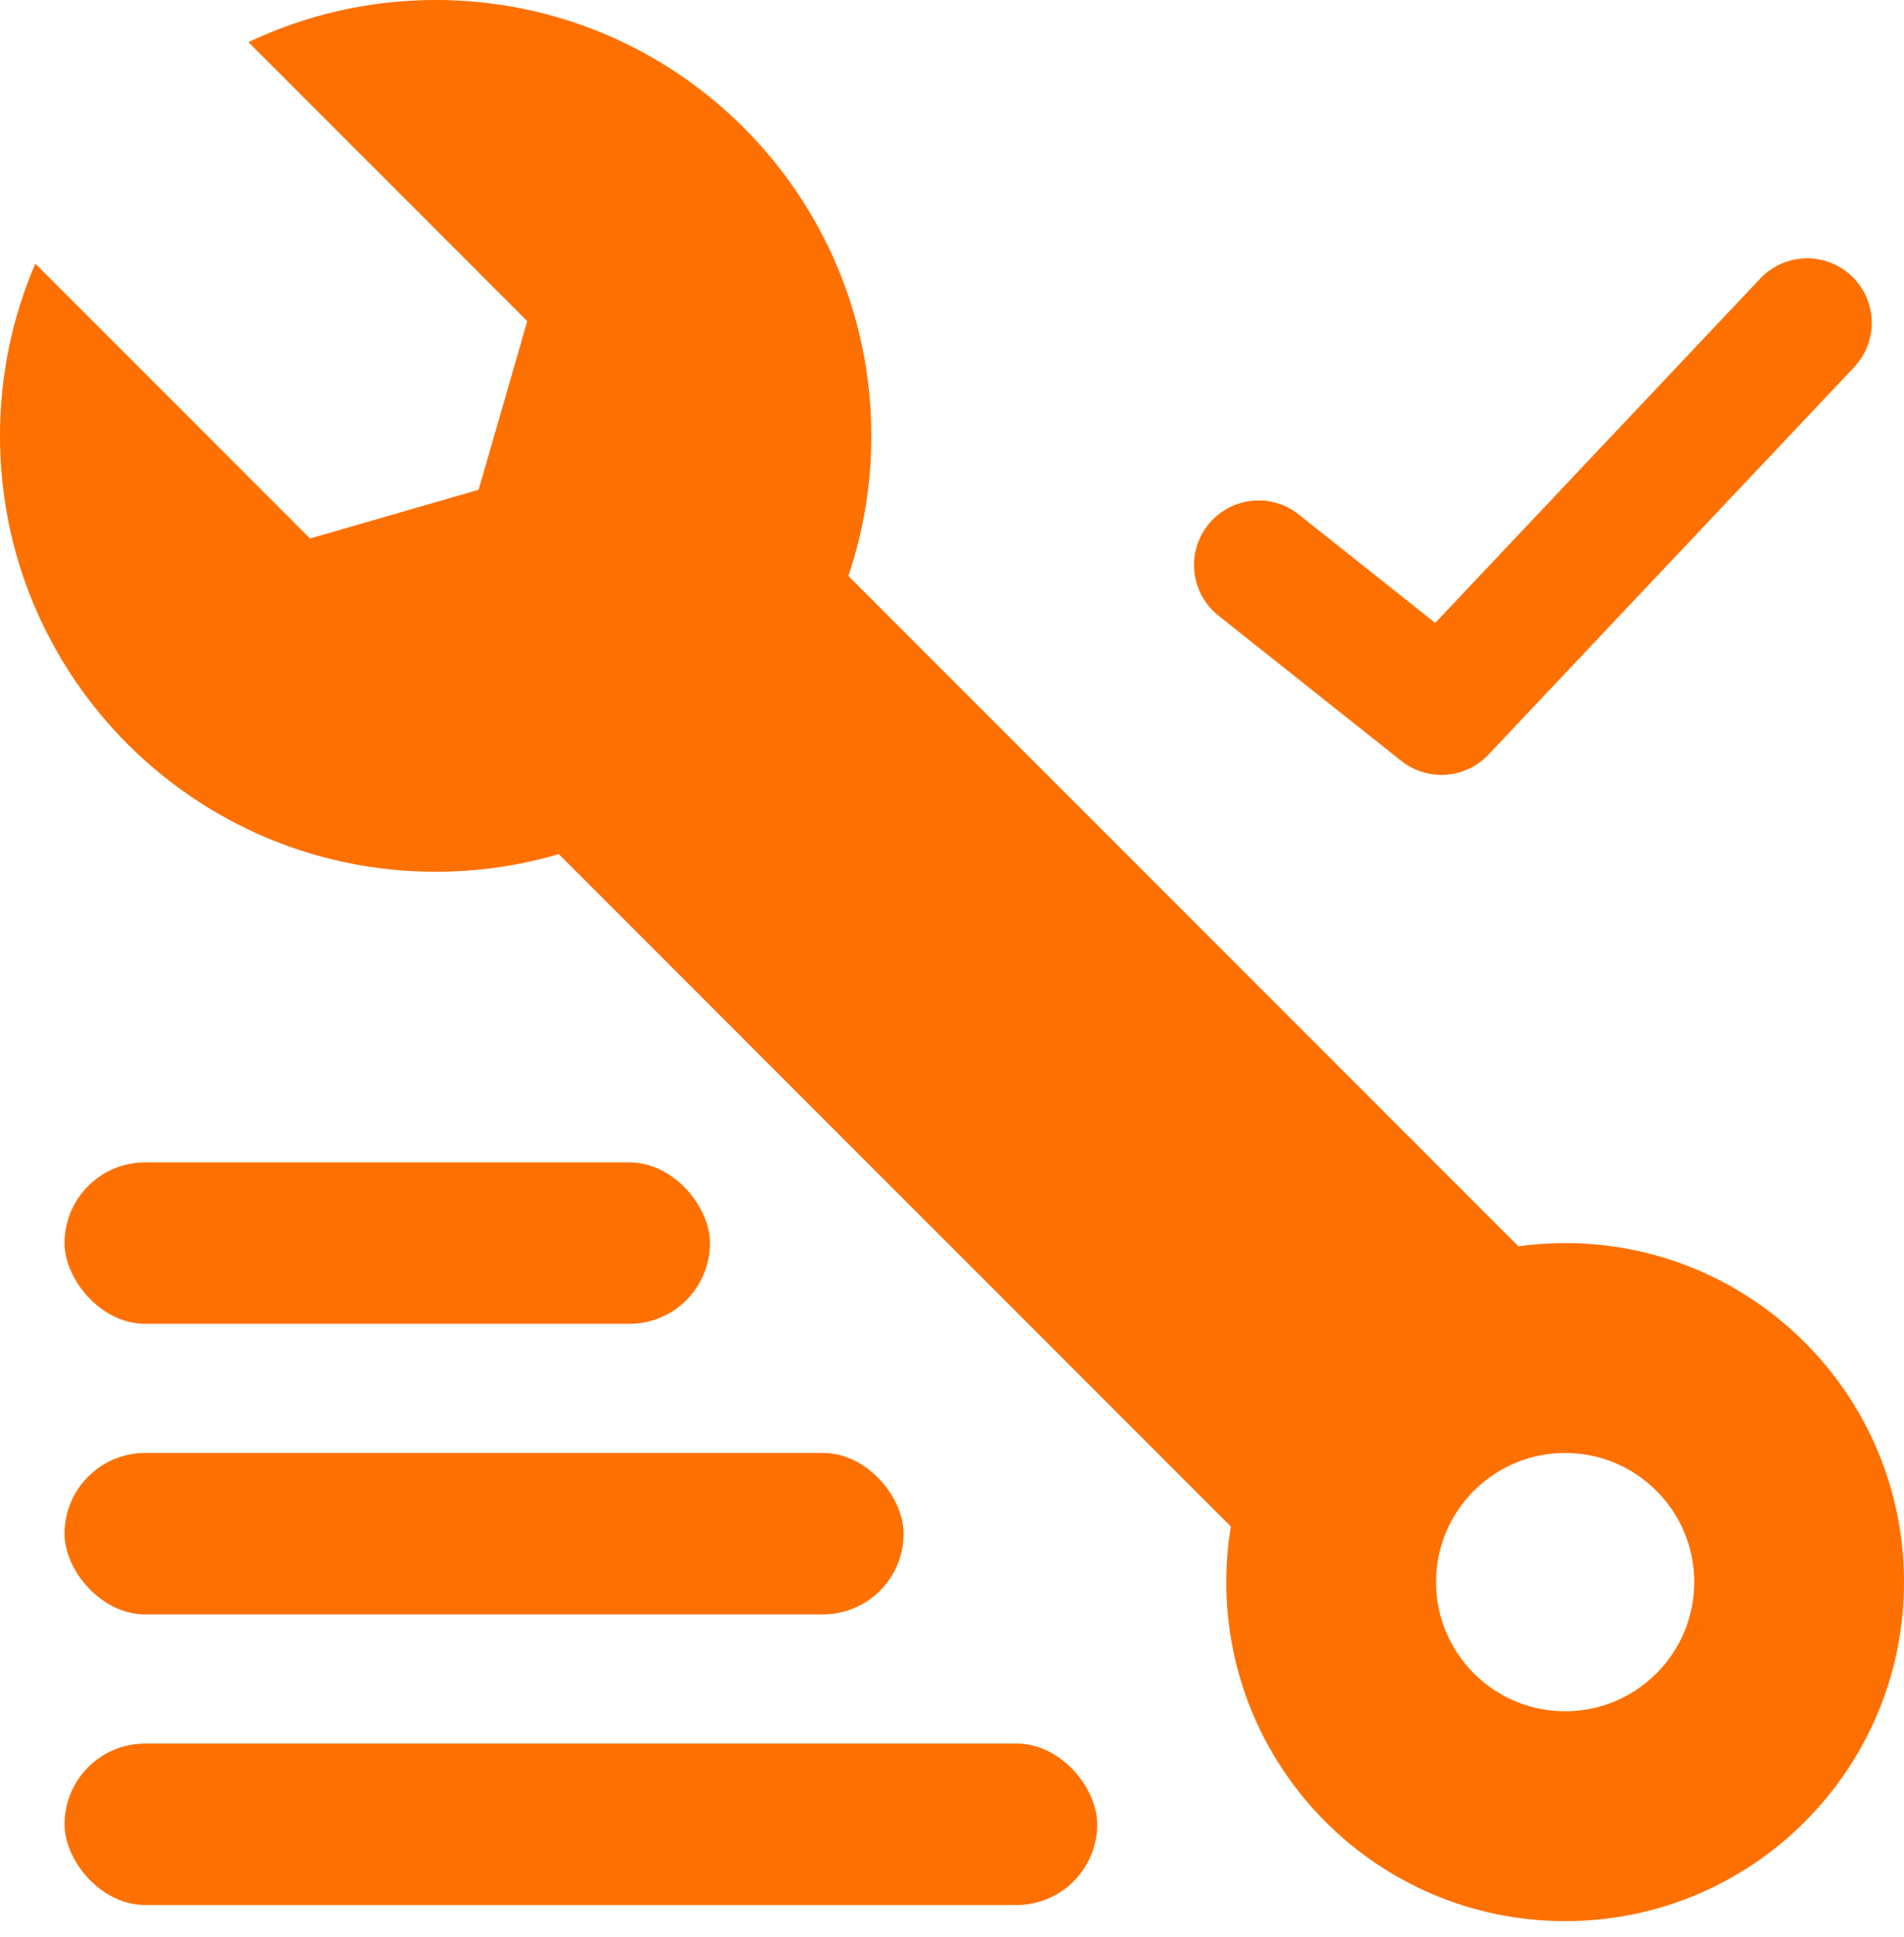
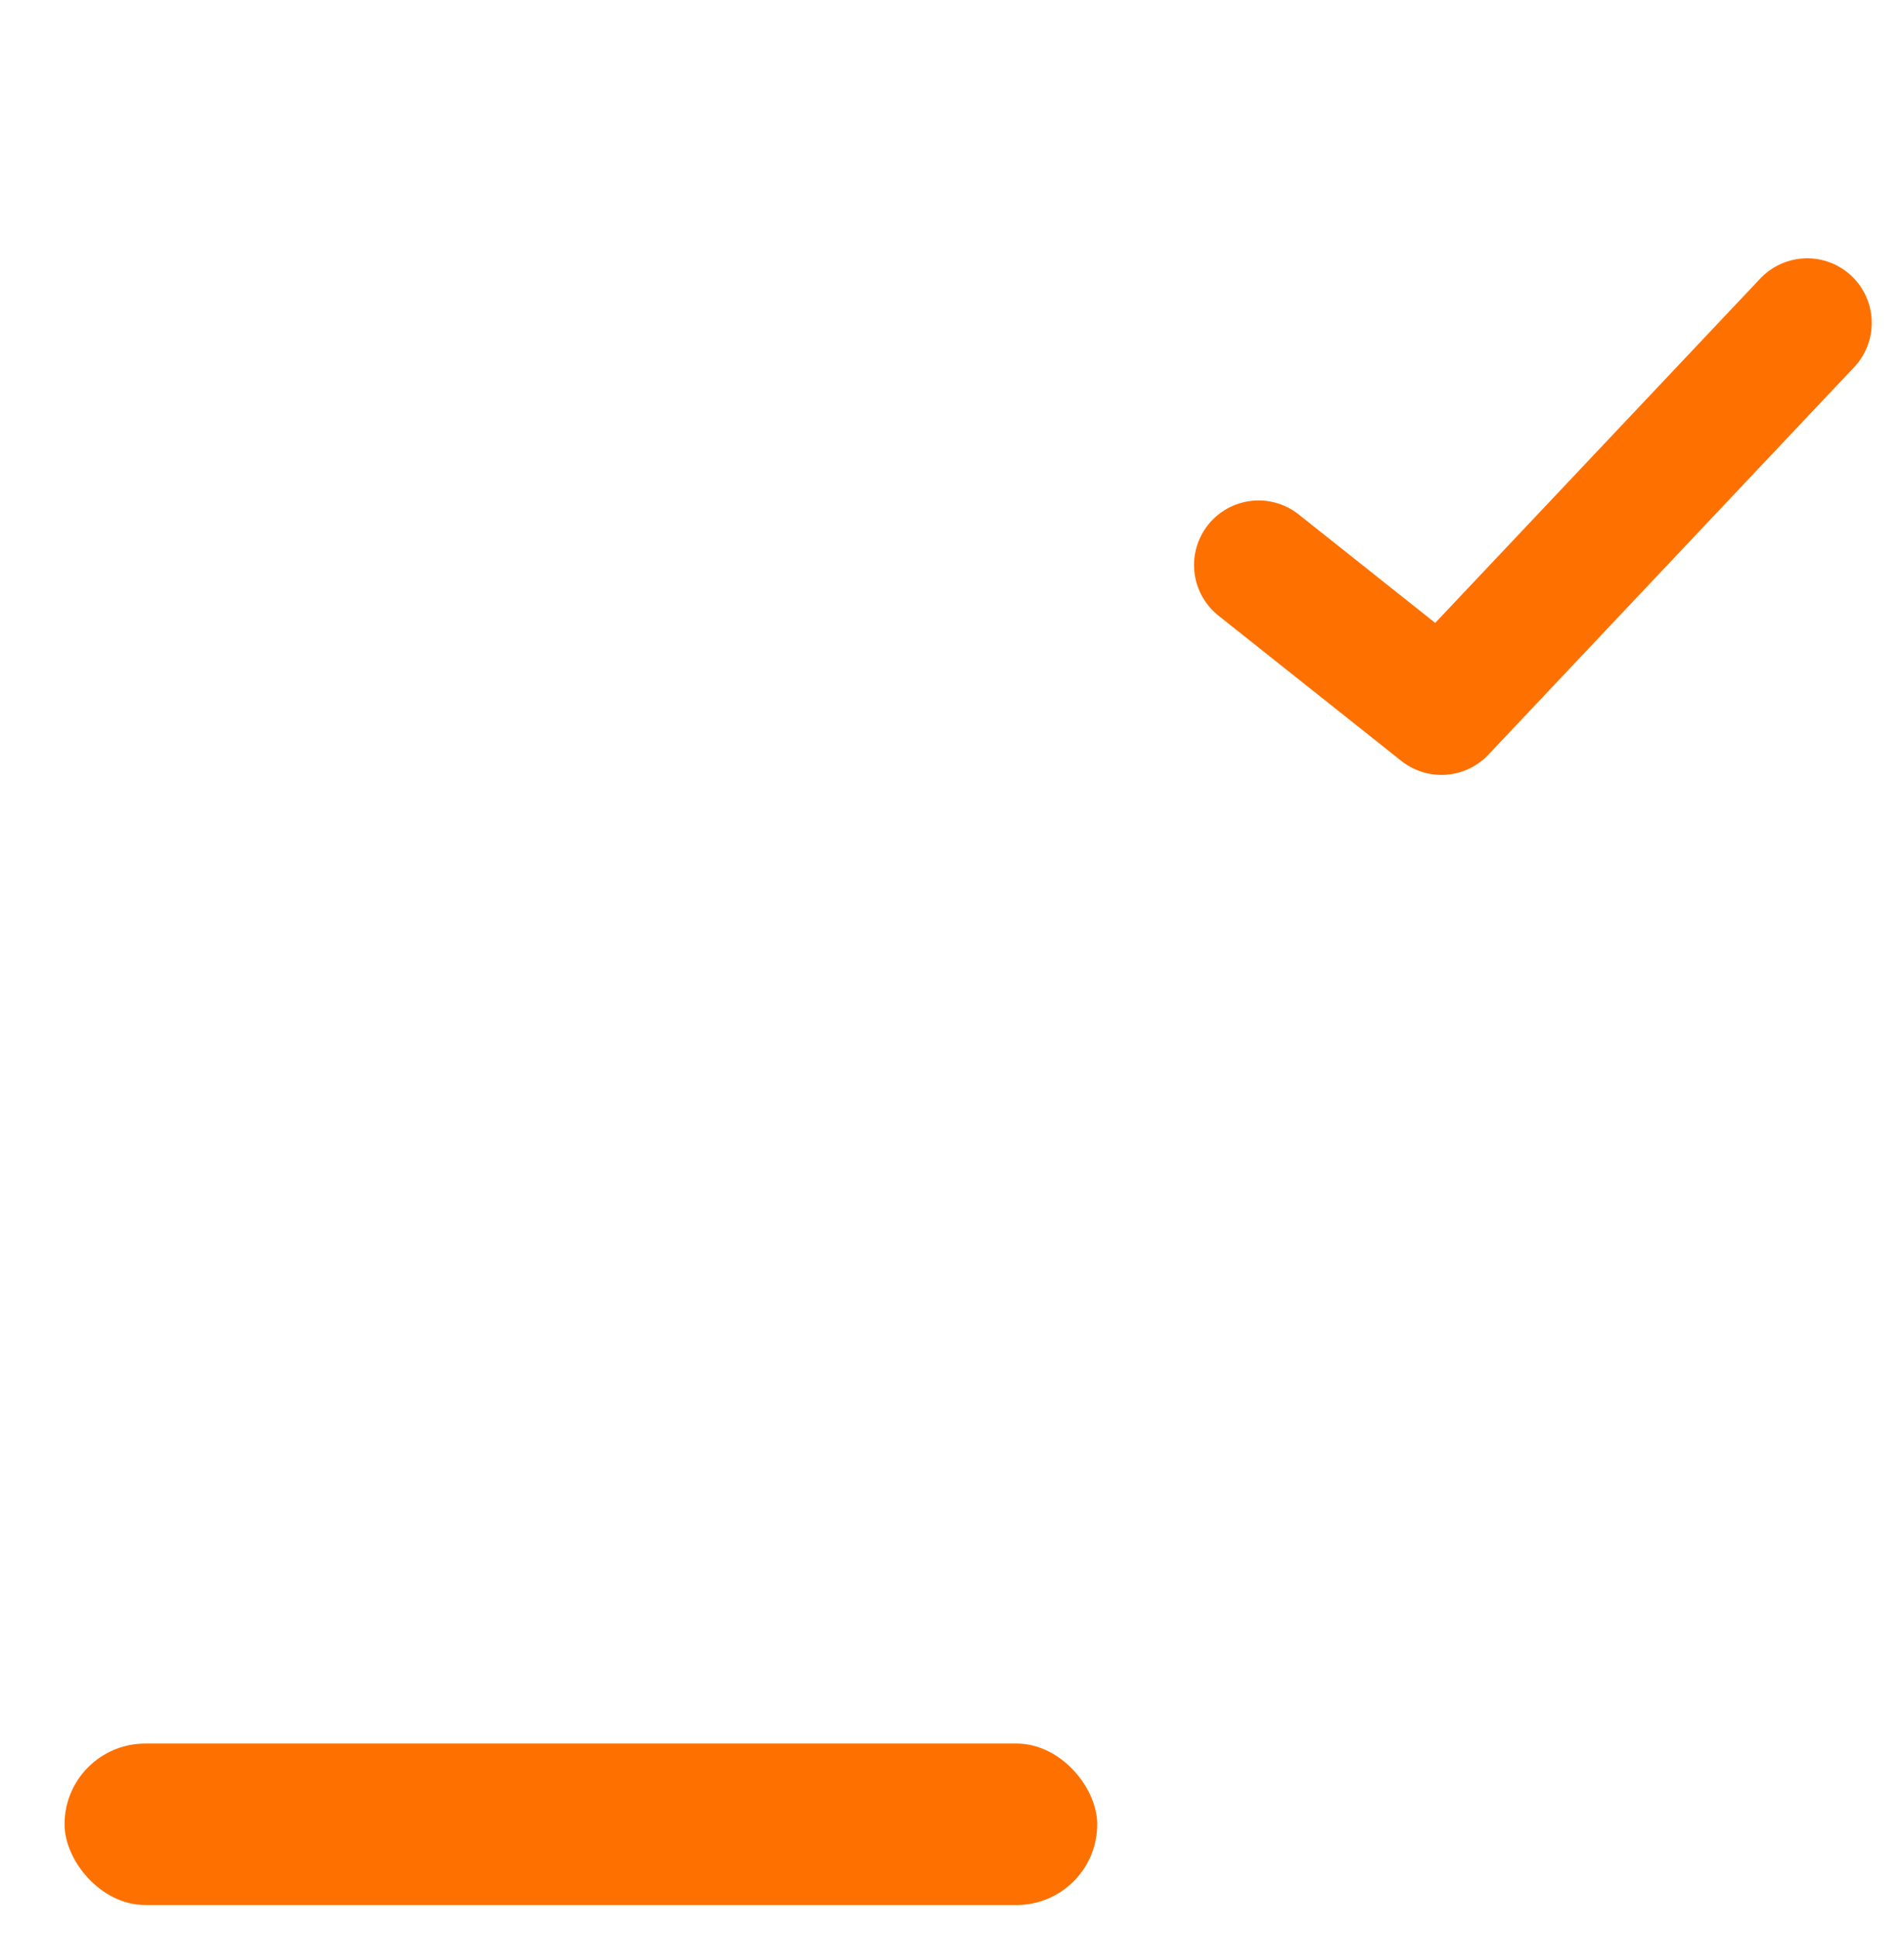
<svg xmlns="http://www.w3.org/2000/svg" width="59" height="60" viewBox="0 0 59 60" fill="none">
  <path d="M39 17.5L44.667 22L56 10" stroke="#FE7000" stroke-width="4" stroke-linecap="round" stroke-linejoin="round" />
-   <rect x="2" y="36" width="20" height="5" rx="2.5" fill="#FE7000" />
-   <rect x="2" y="45" width="26" height="5" rx="2.5" fill="#FE7000" />
  <rect x="2" y="54" width="32" height="5" rx="2.5" fill="#FE7000" />
-   <path fill-rule="evenodd" clip-rule="evenodd" d="M0 13.5C0 11.605 0.39 9.802 1.095 8.166L9.607 16.678L14.831 15.169L16.339 9.945L7.7 1.306C9.457 0.469 11.424 0 13.5 0C20.956 0 27 6.044 27 13.5C27 15.017 26.75 16.476 26.288 17.838L47.05 38.599C47.524 38.534 48.008 38.5 48.5 38.5C54.299 38.5 59 43.201 59 49C59 54.799 54.299 59.5 48.5 59.5C42.701 59.5 38 54.799 38 49C38 48.414 38.048 47.839 38.141 47.278L17.315 26.453C16.105 26.809 14.825 27 13.5 27C6.044 27 0 20.956 0 13.5ZM48.5 53C50.709 53 52.5 51.209 52.5 49C52.5 46.791 50.709 45 48.5 45C46.291 45 44.5 46.791 44.5 49C44.5 51.209 46.291 53 48.5 53Z" fill="#FE7000" />
</svg>